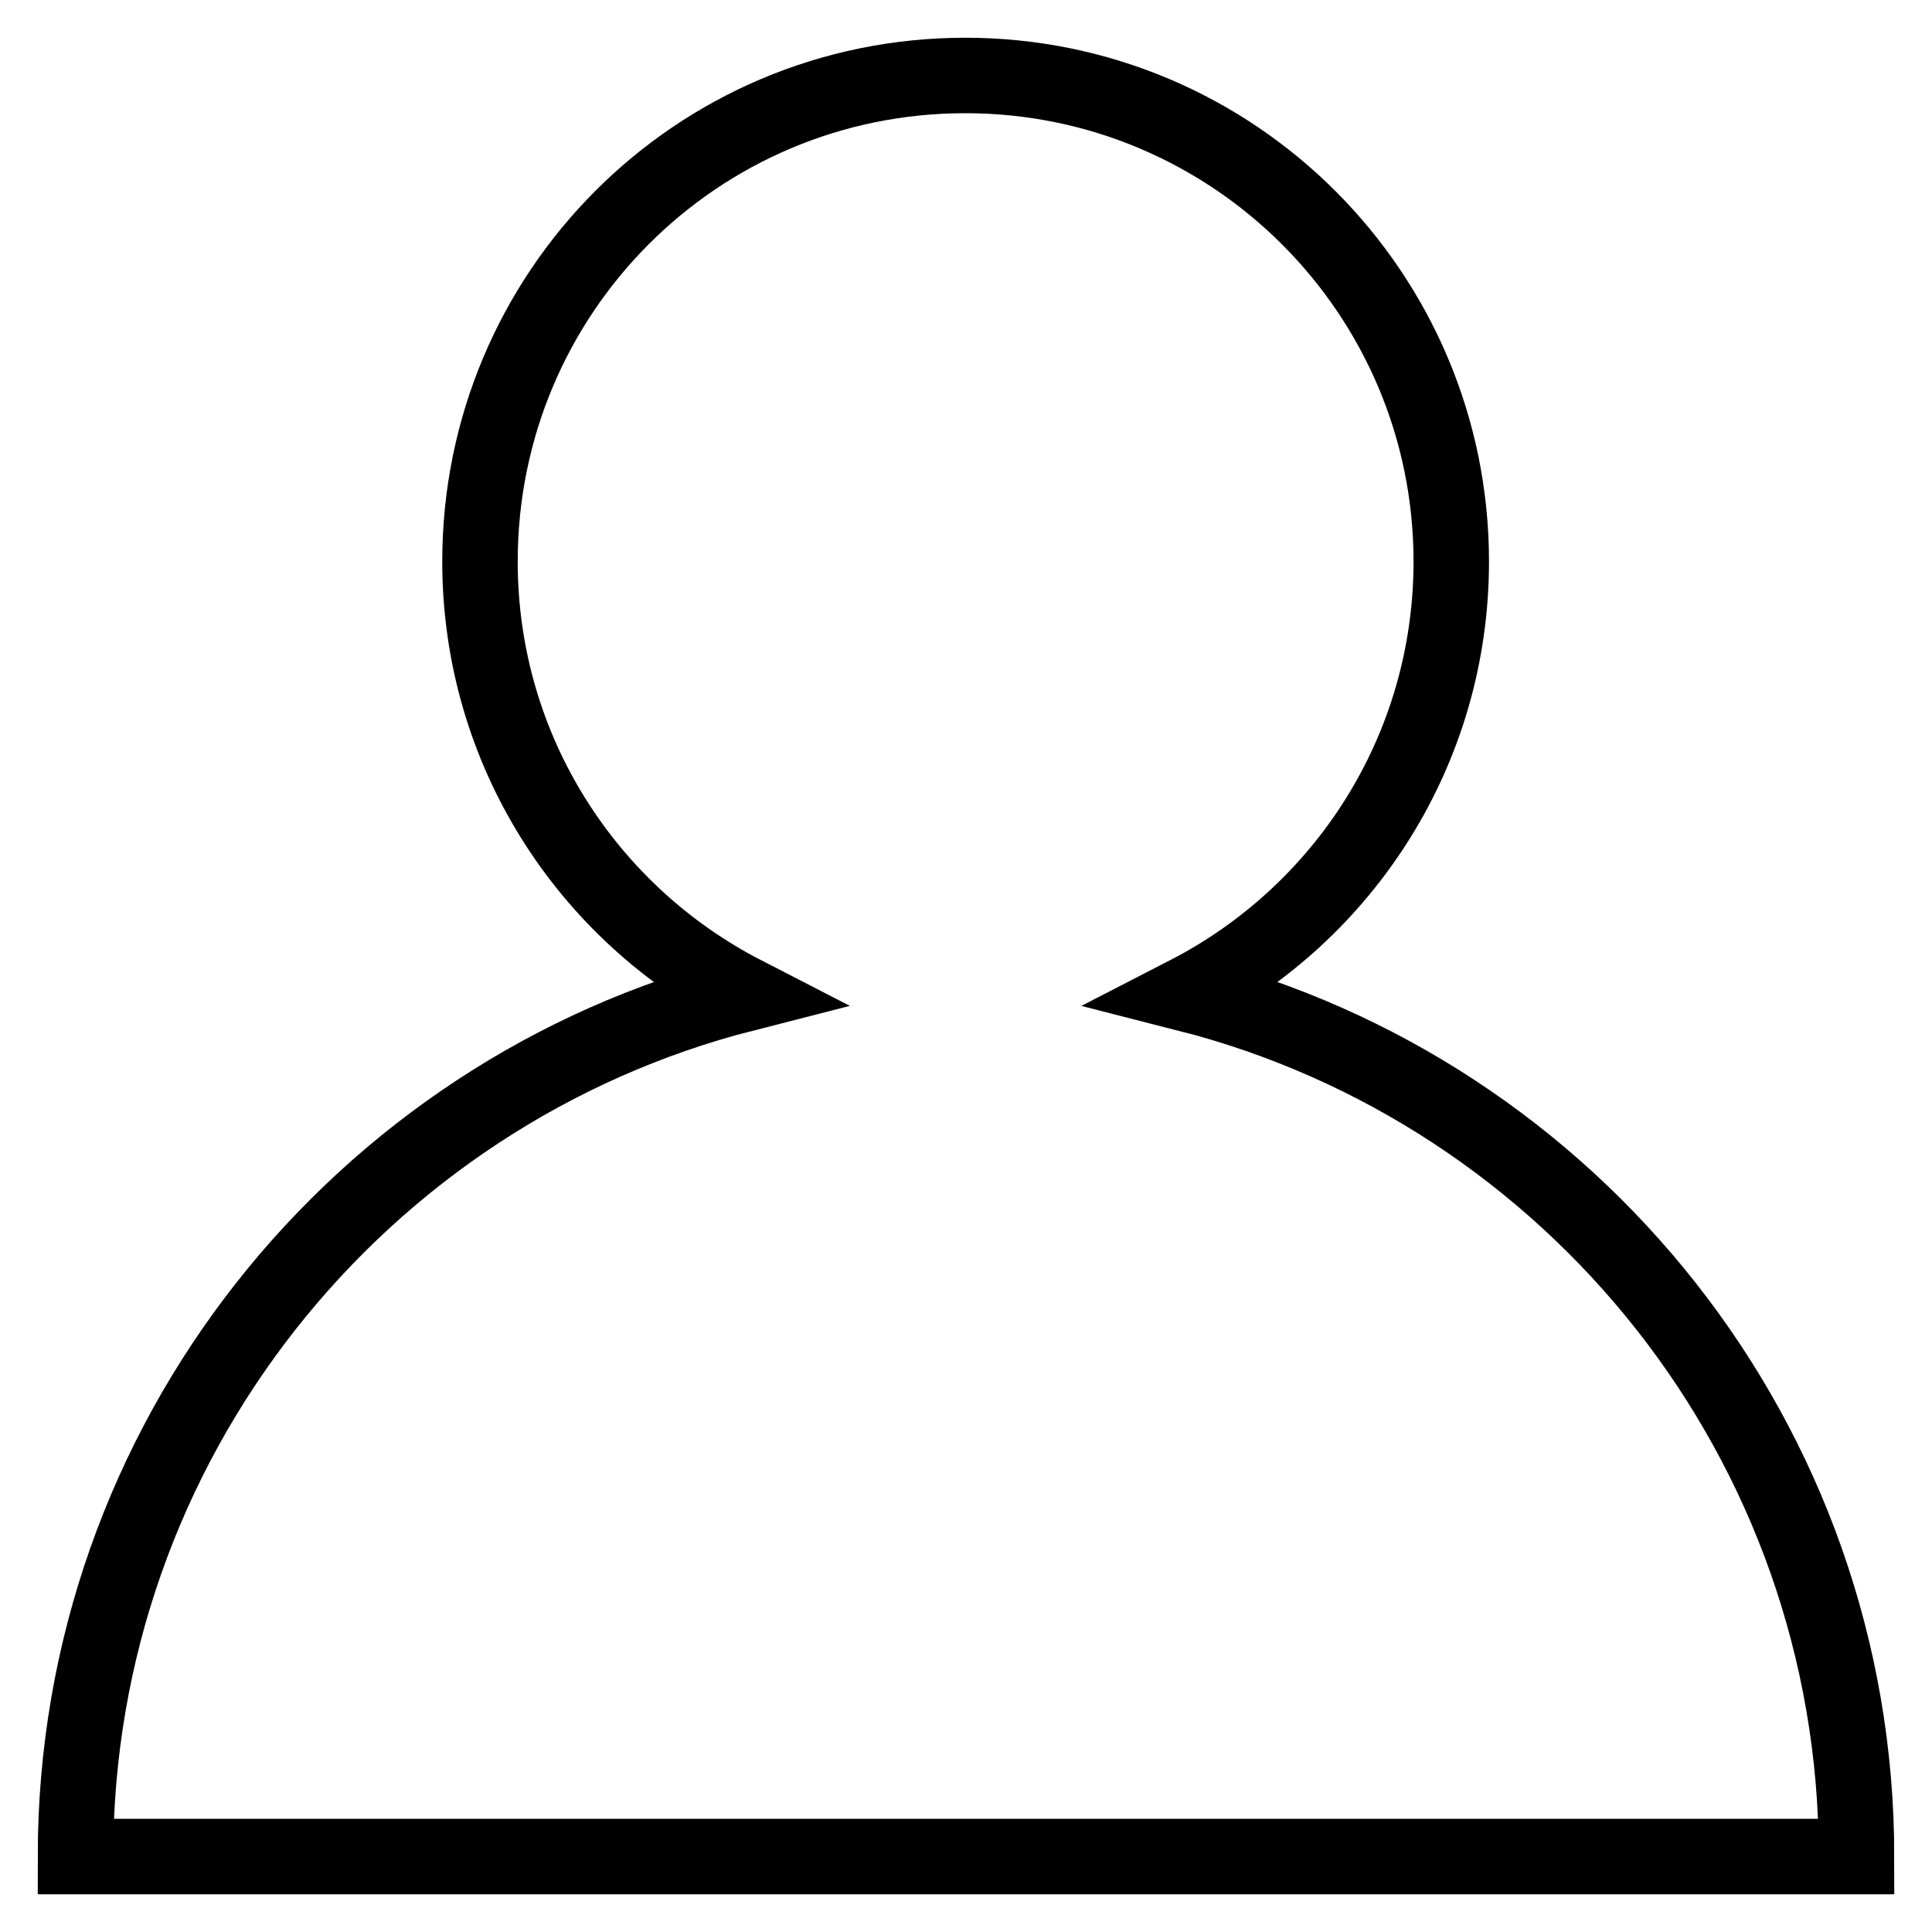
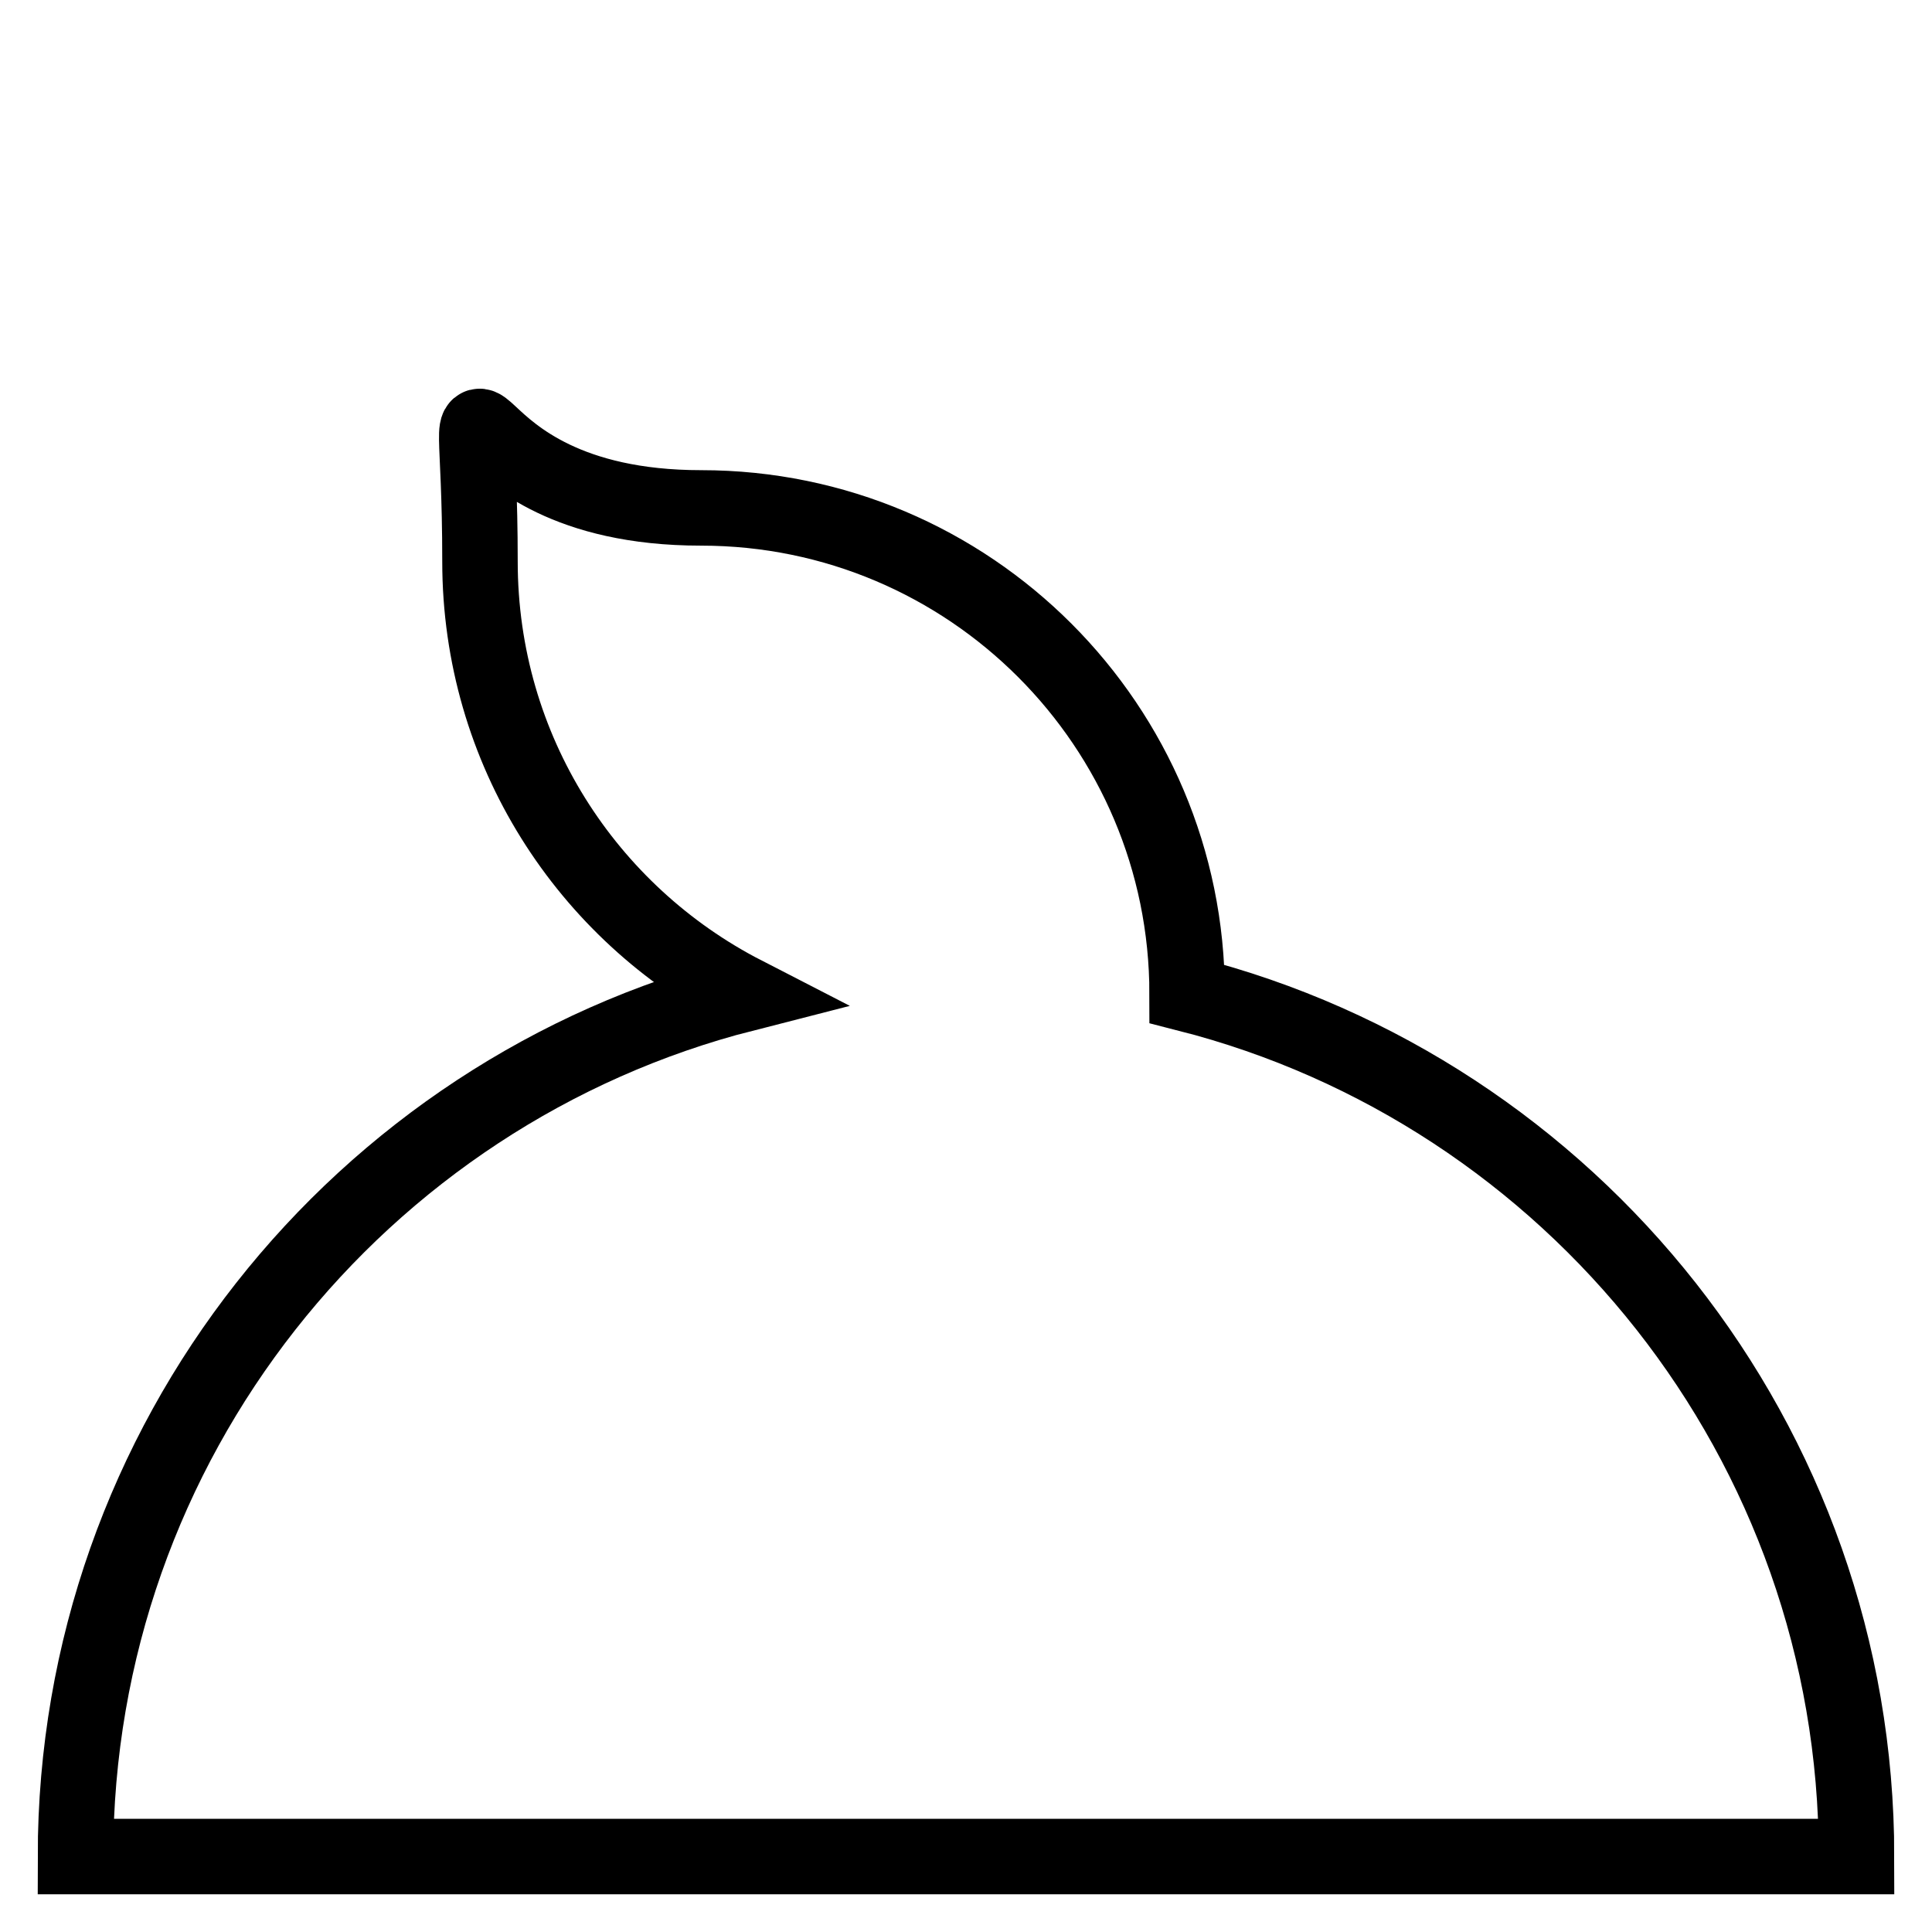
<svg xmlns="http://www.w3.org/2000/svg" version="1.1" x="0px" y="0px" viewBox="0 0 256 256" enable-background="new 0 0 256 256" xml:space="preserve">
  <g>
-     <path stroke-width="10" fill-opacity="0" stroke="#000000" d="M246,246c0-55-37.7-101.3-88.7-114.3c20.8-10.7,35-32.3,35-57.3c0-35.5-28.8-64.4-64.4-64.4 S63.6,38.8,63.6,74.4c0,25,14.2,46.6,35,57.3C47.7,144.7,10,191,10,246h10.7c0,0,0,0,0,0h214.5c0,0,0,0,0,0H246z" />
+     <path stroke-width="10" fill-opacity="0" stroke="#000000" d="M246,246c0-55-37.7-101.3-88.7-114.3c0-35.5-28.8-64.4-64.4-64.4 S63.6,38.8,63.6,74.4c0,25,14.2,46.6,35,57.3C47.7,144.7,10,191,10,246h10.7c0,0,0,0,0,0h214.5c0,0,0,0,0,0H246z" />
  </g>
</svg>